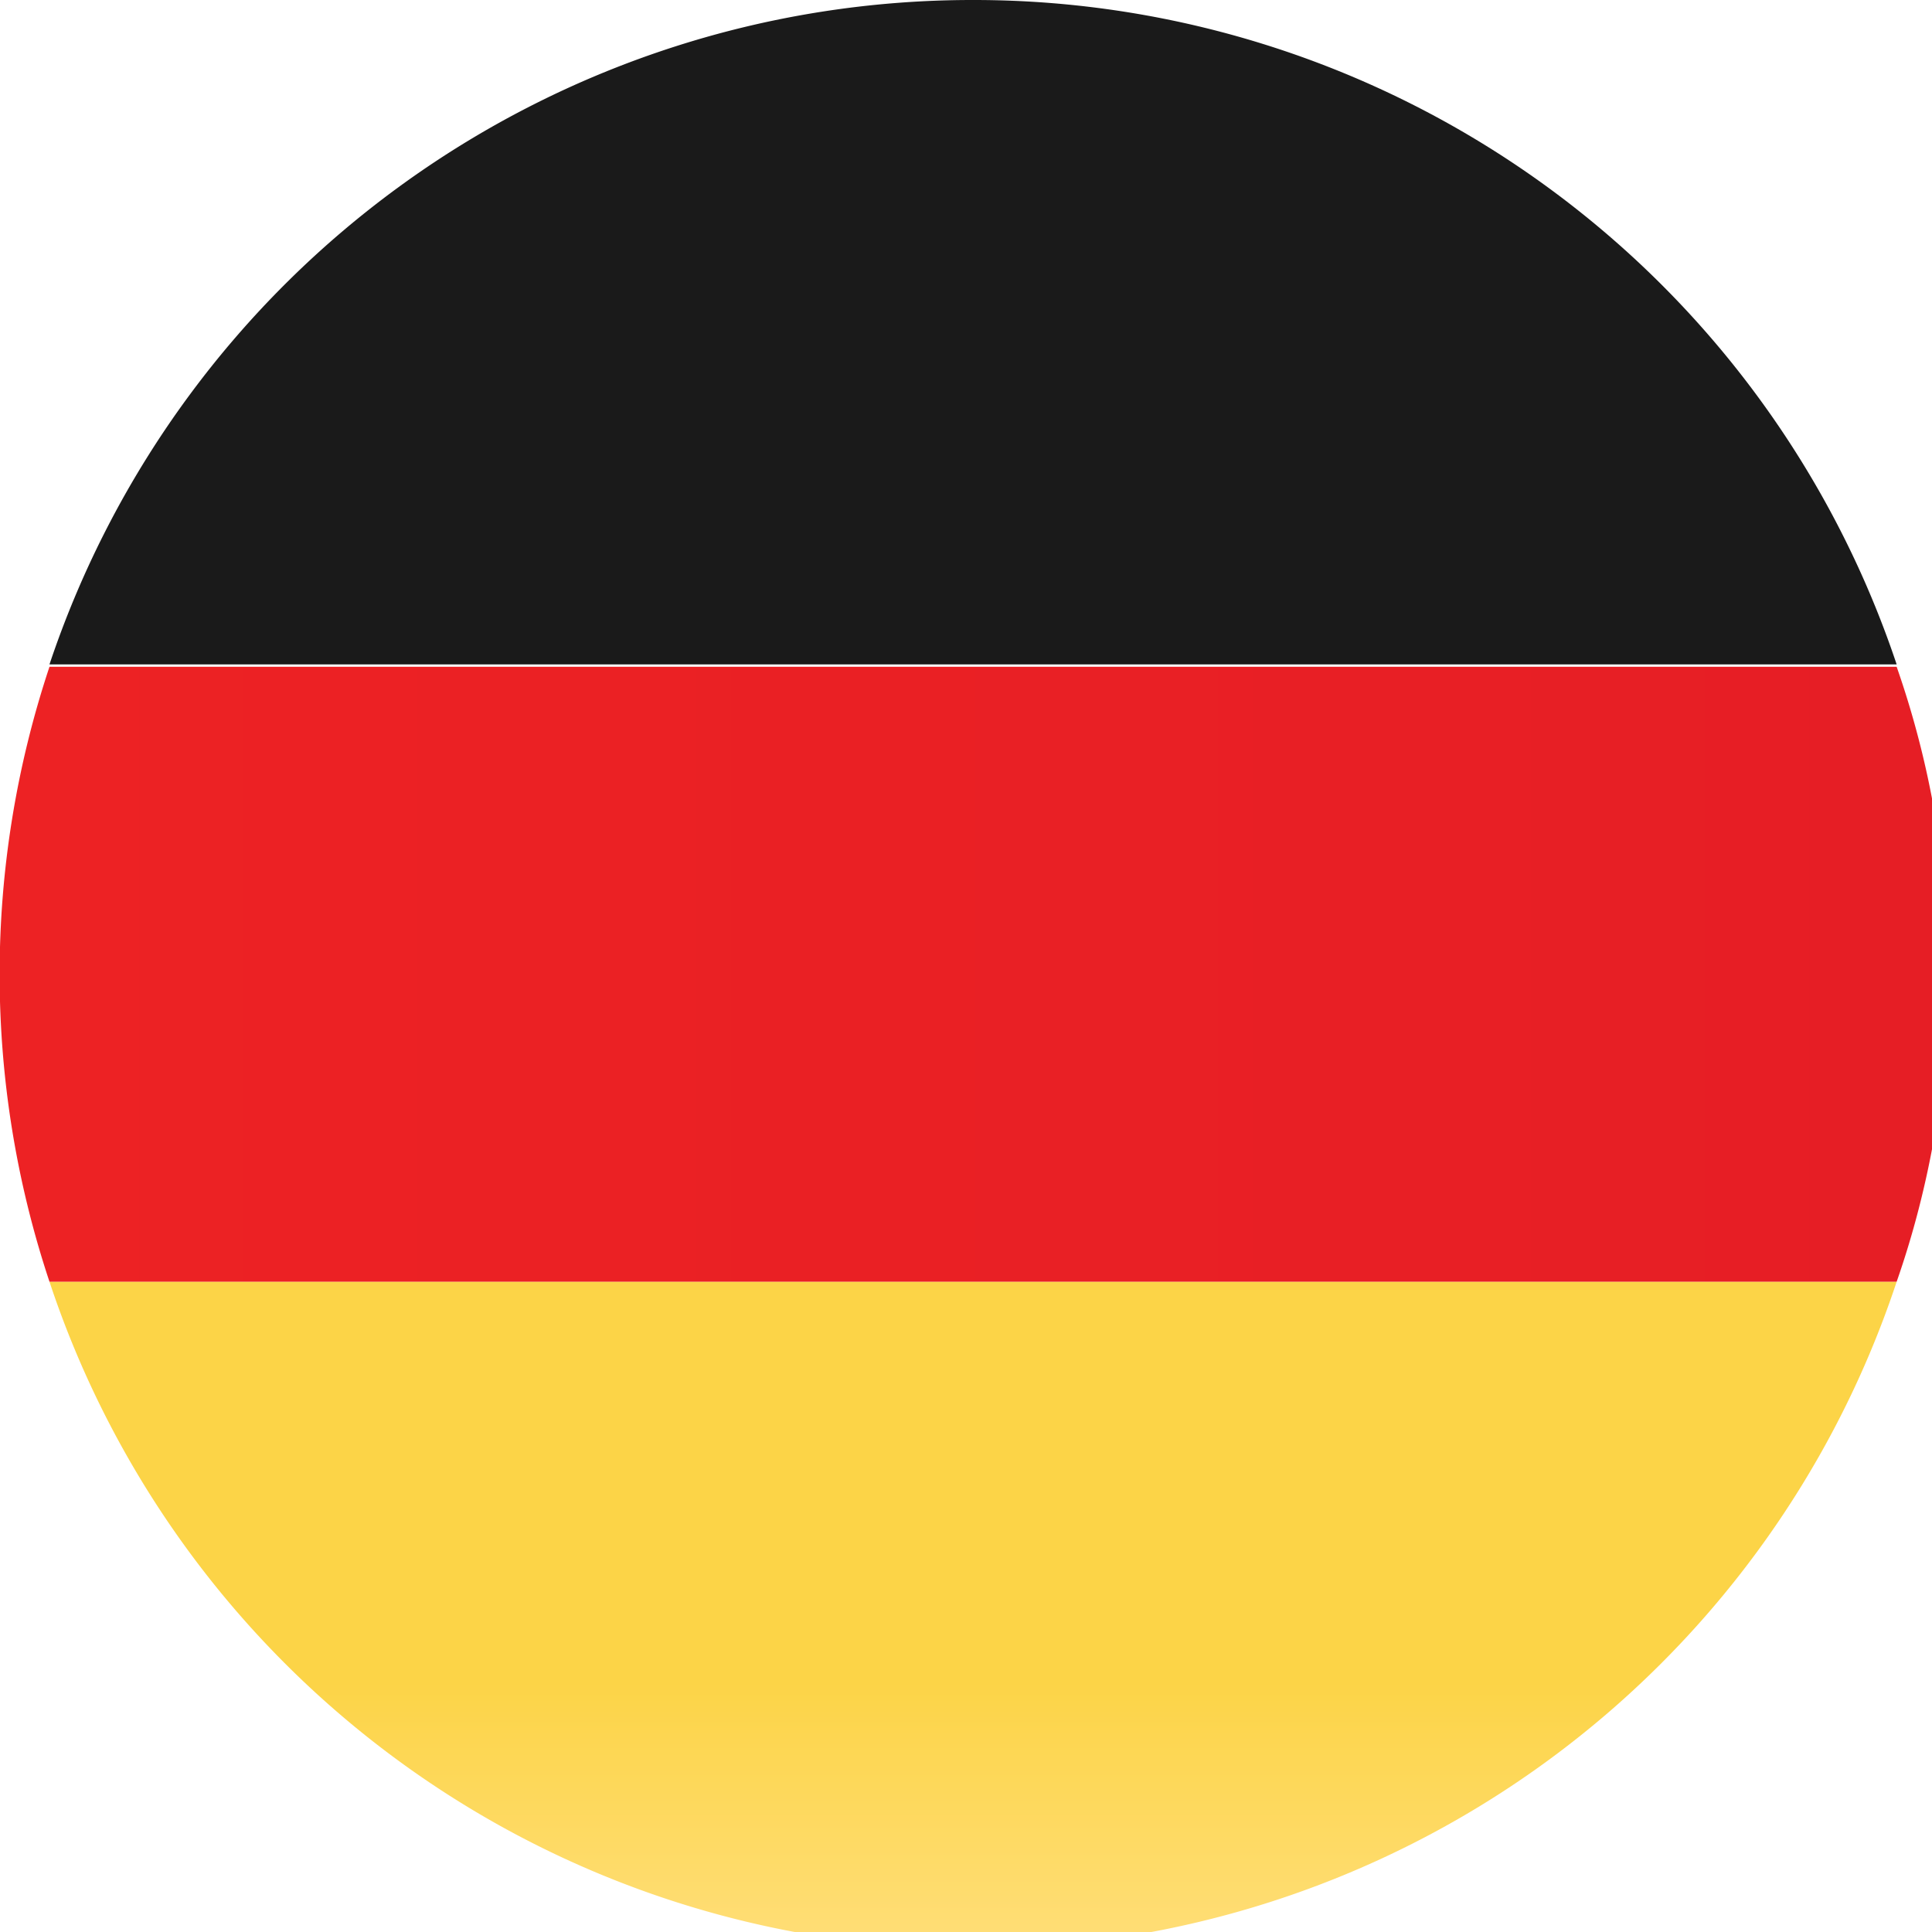
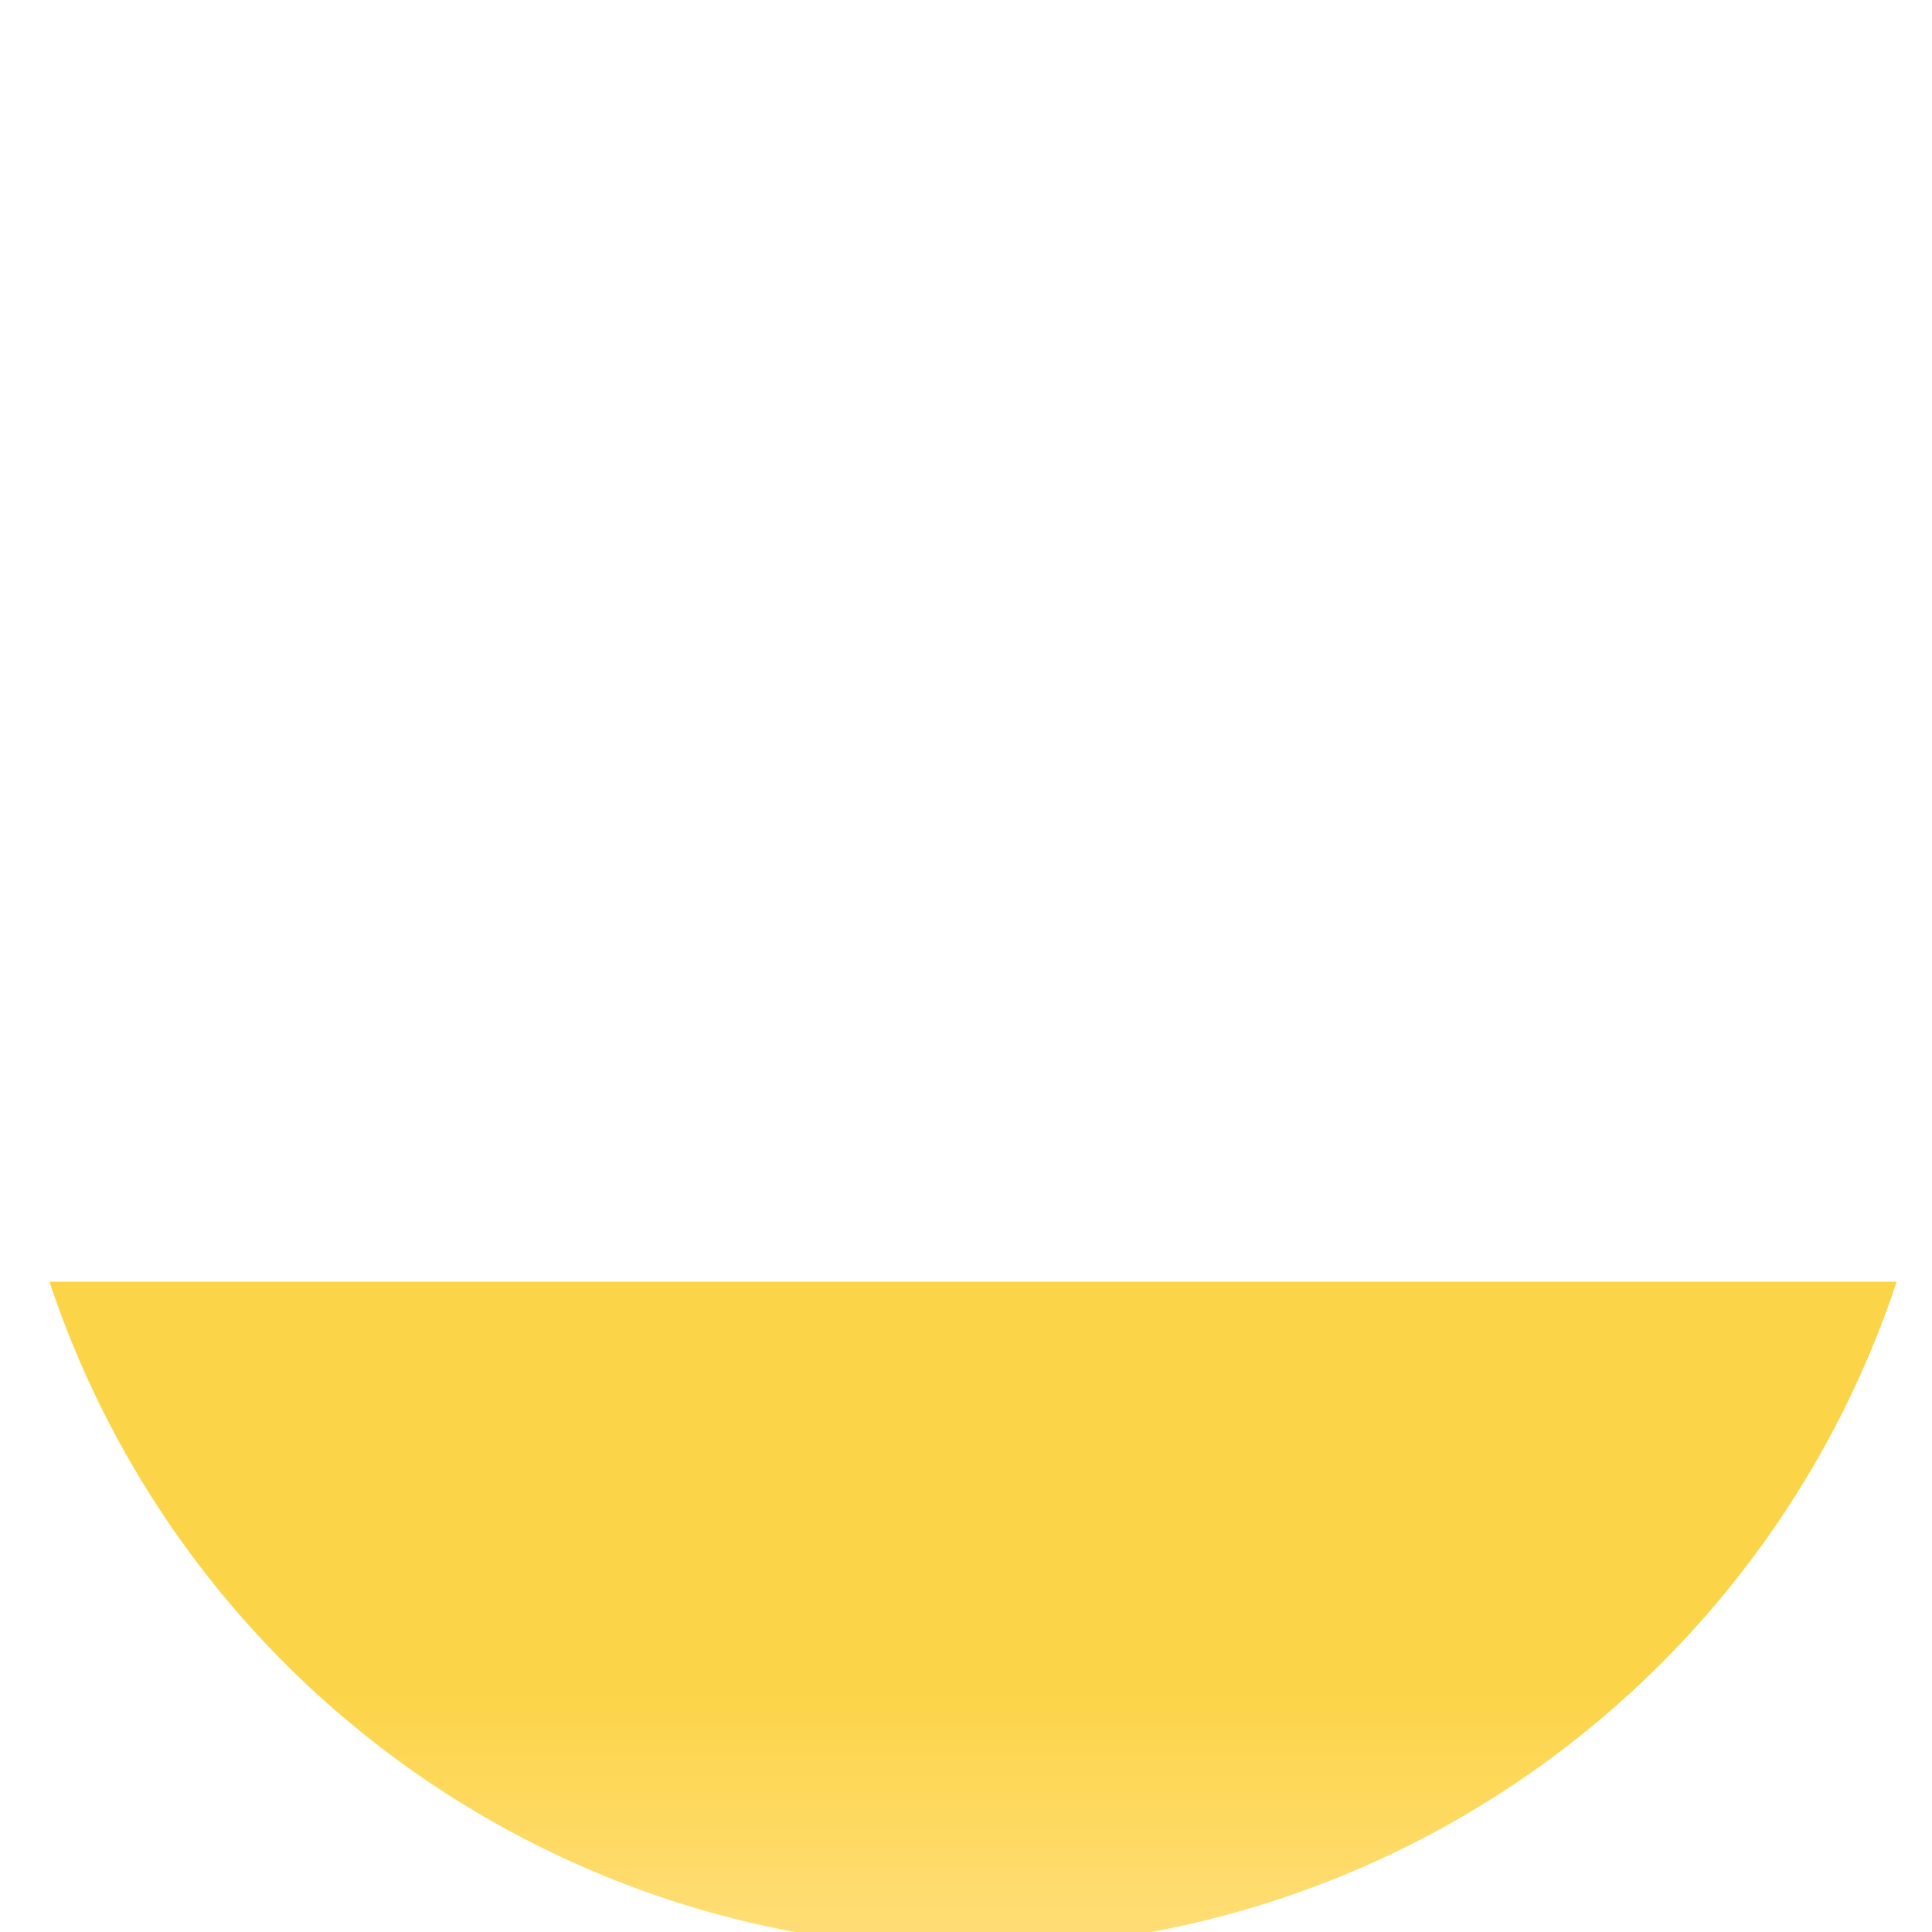
<svg xmlns="http://www.w3.org/2000/svg" viewBox="0 0 82 82">
-   <path d="M41.3 0A41.3 41.3 0 0 0 2.1 28.2h78.4A41.3 41.3 0 0 0 41.3 0z" fill="#1a1a1a" />
  <path d="M41.3 82.7a41.3 41.3 0 0 0 39.2-28.3H2.1a41.3 41.3 0 0 0 39.2 28.3z" fill="url(#a)" />
  <defs>
    <linearGradient id="a" gradientUnits="userSpaceOnUse" x1="41.3" y1="54.4" x2="41.3" y2="82.7">
      <stop offset="0" stop-color="#fcd447" />
      <stop offset=".6" stop-color="#fcd447" />
      <stop offset="1" stop-color="#ffde78" />
    </linearGradient>
  </defs>
  <g>
-     <path d="M82.7 41.3c0-4.6-.8-9-2.2-13H2.1a41.3 41.3 0 0 0 0 26.1h78.4c1.4-4 2.2-8.5 2.2-13v-.1z" fill="url(#b)" />
    <defs>
      <linearGradient id="b" gradientUnits="userSpaceOnUse" y1="41.3" x2="82.7" y2="41.3">
        <stop offset="0" stop-color="#ed2224" />
        <stop offset="1" stop-color="#e61e25" />
      </linearGradient>
    </defs>
  </g>
</svg>